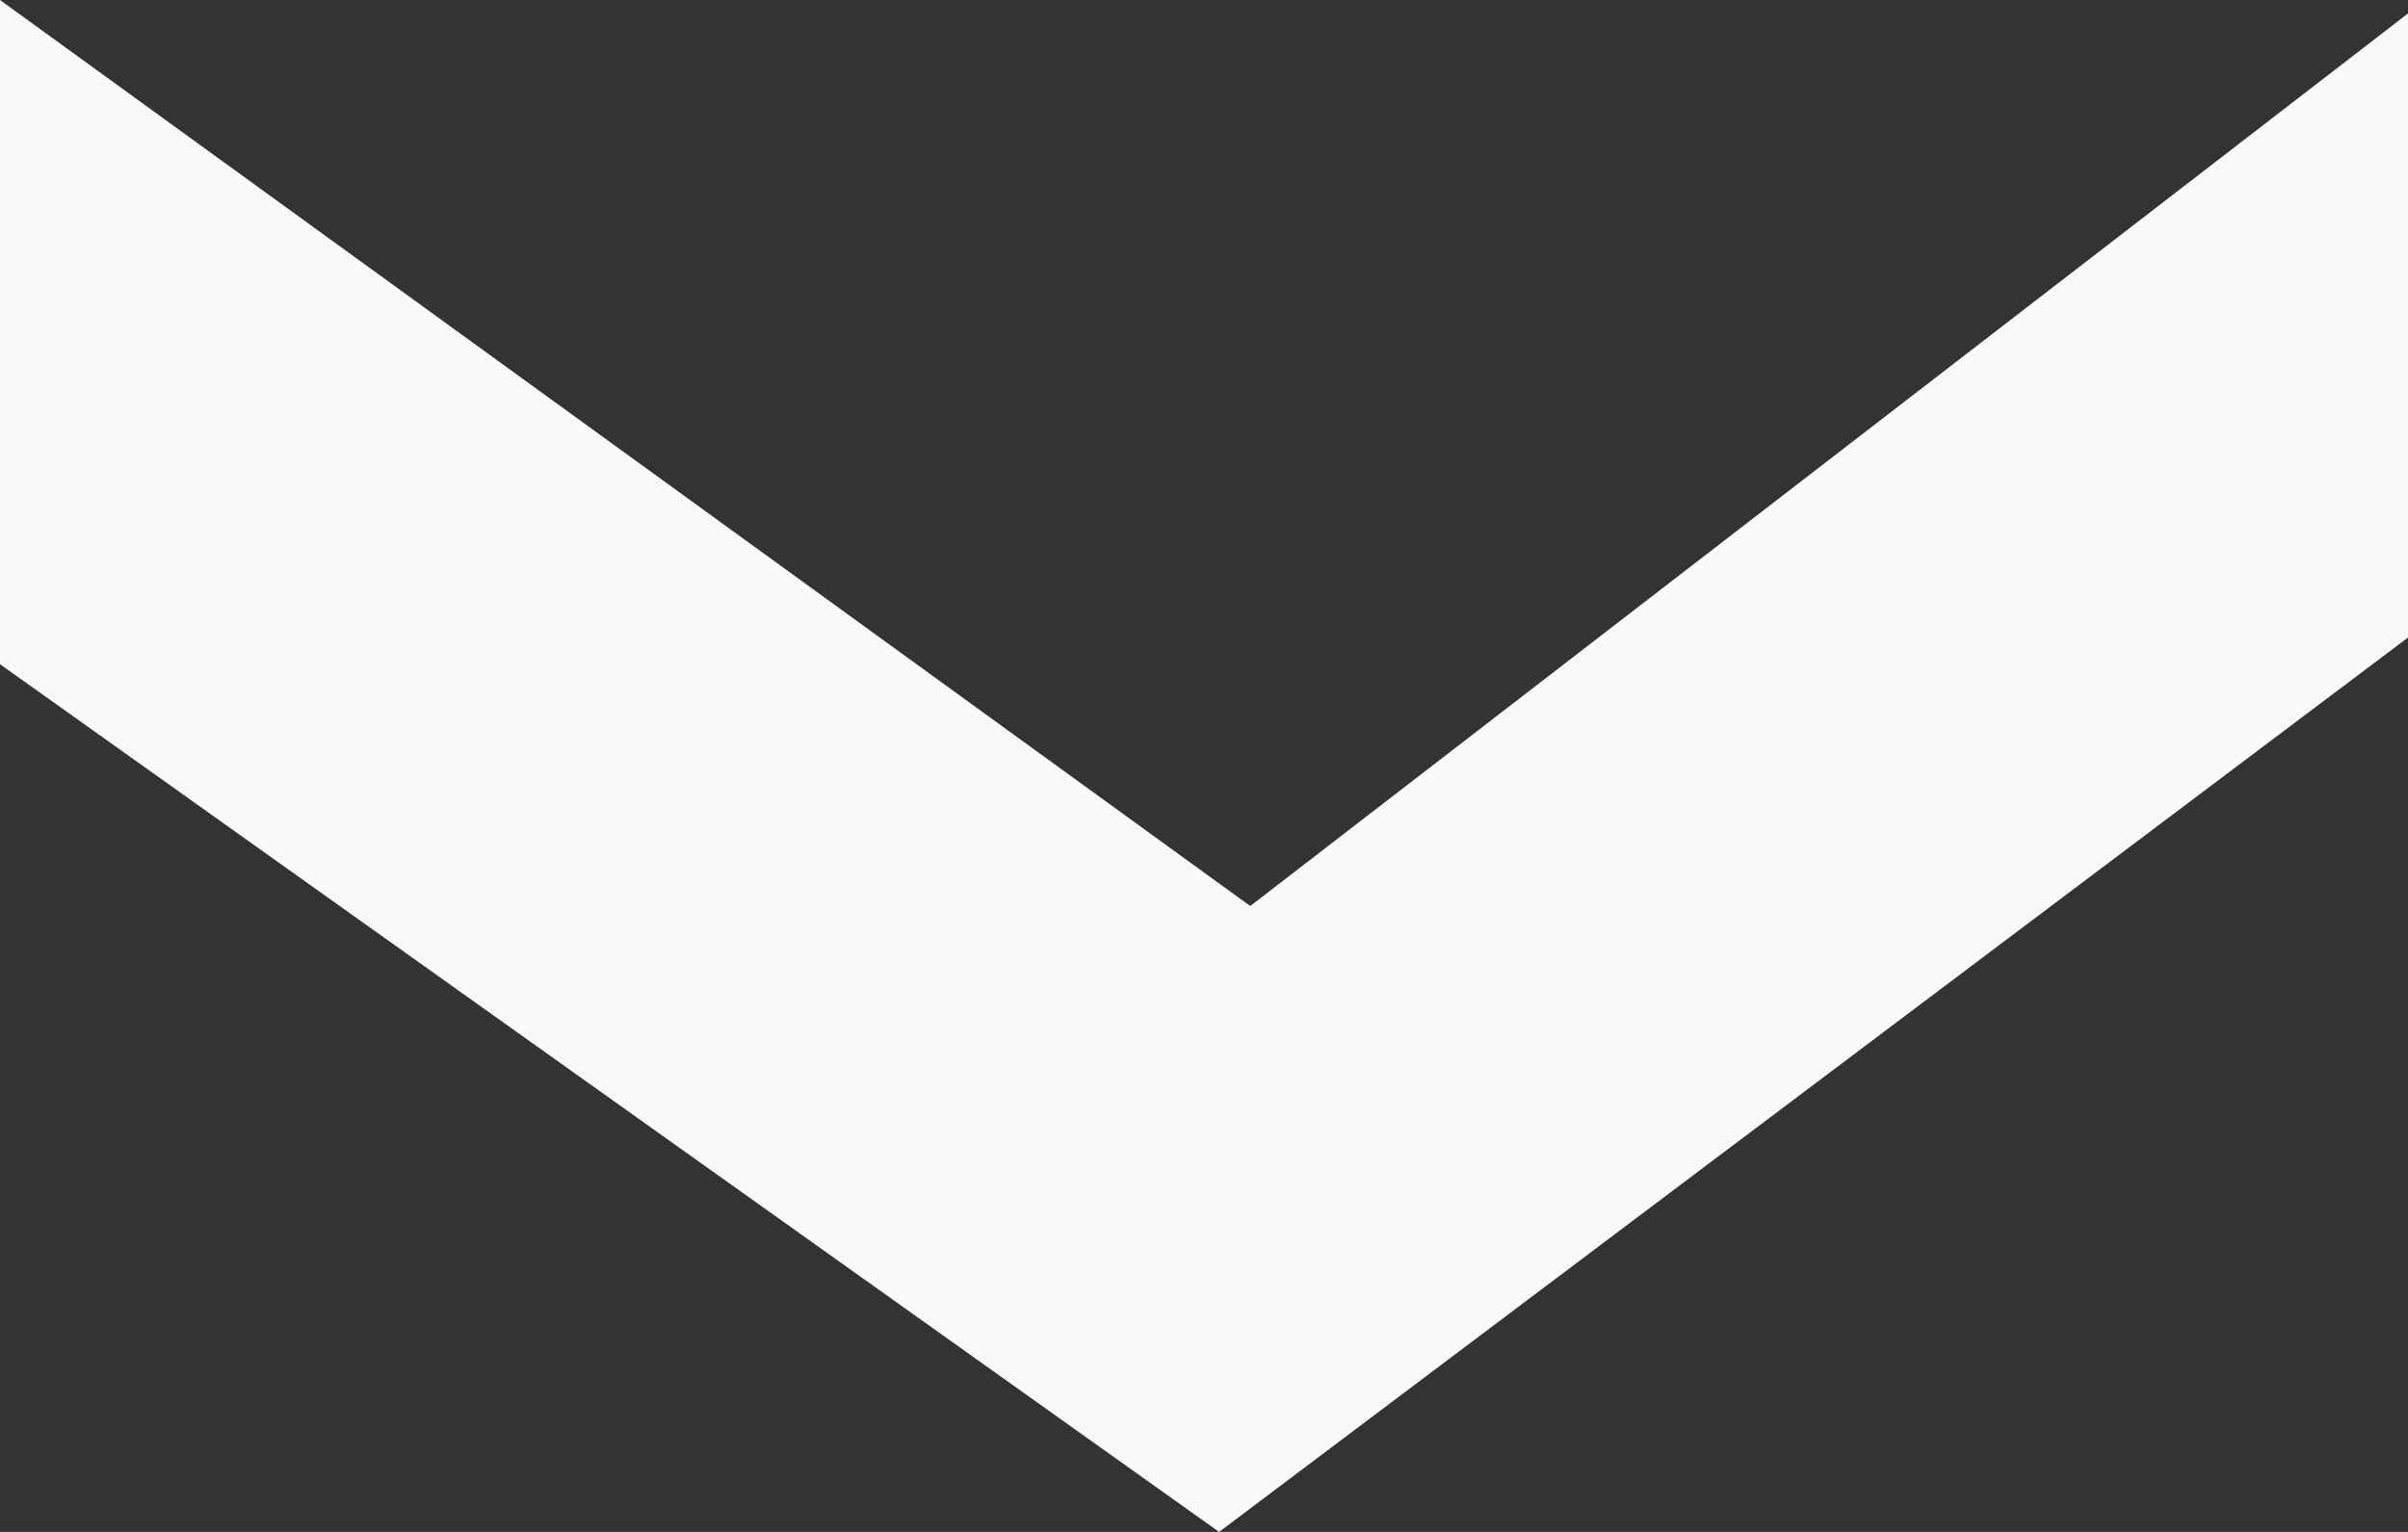
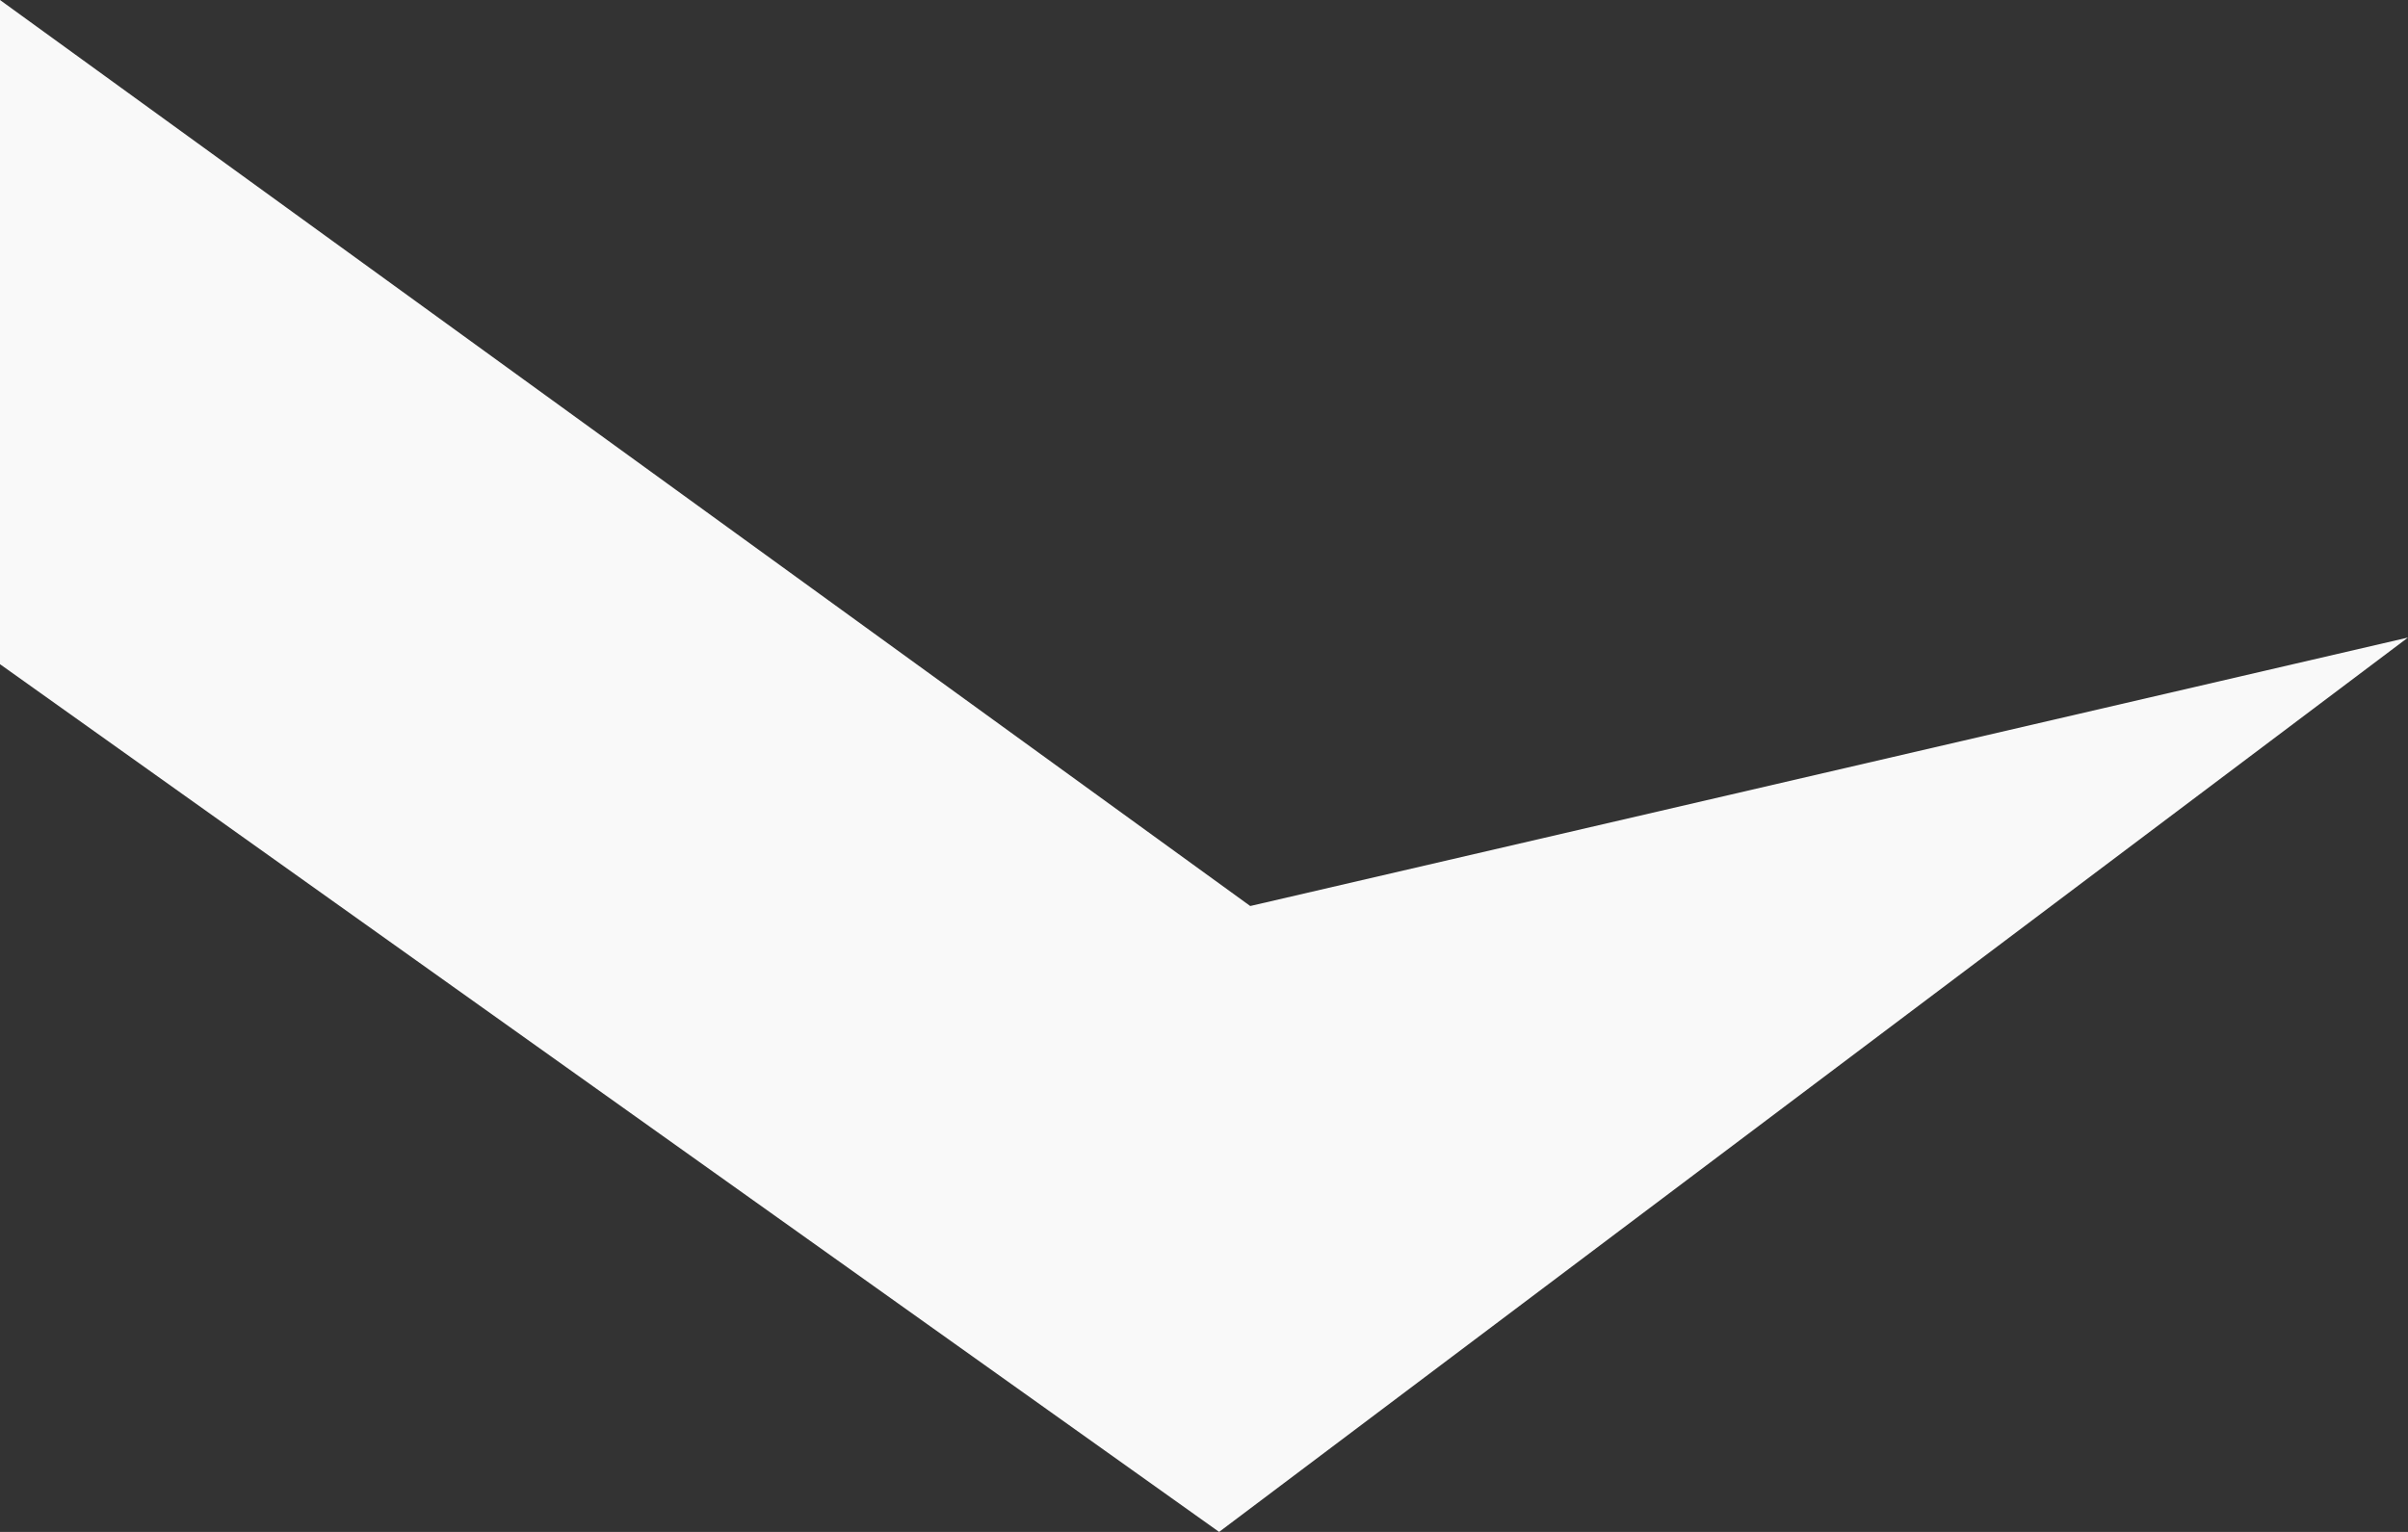
<svg xmlns="http://www.w3.org/2000/svg" width="44" height="28" viewBox="0 0 44 28" fill="none">
  <rect x="0" y="0" width="44" height="28" fill="#333333" stroke="none" />
-   <path d="M-3.62557e-06 12.14L-3.4808e-06 -5.24695e-07L22.845 16.56L44 0.246L44 11.653L22.276 28L-3.62557e-06 12.14Z" fill="#F9F9F9" />
+   <path d="M-3.62557e-06 12.14L-3.4808e-06 -5.24695e-07L22.845 16.56L44 11.653L22.276 28L-3.62557e-06 12.14Z" fill="#F9F9F9" />
</svg>